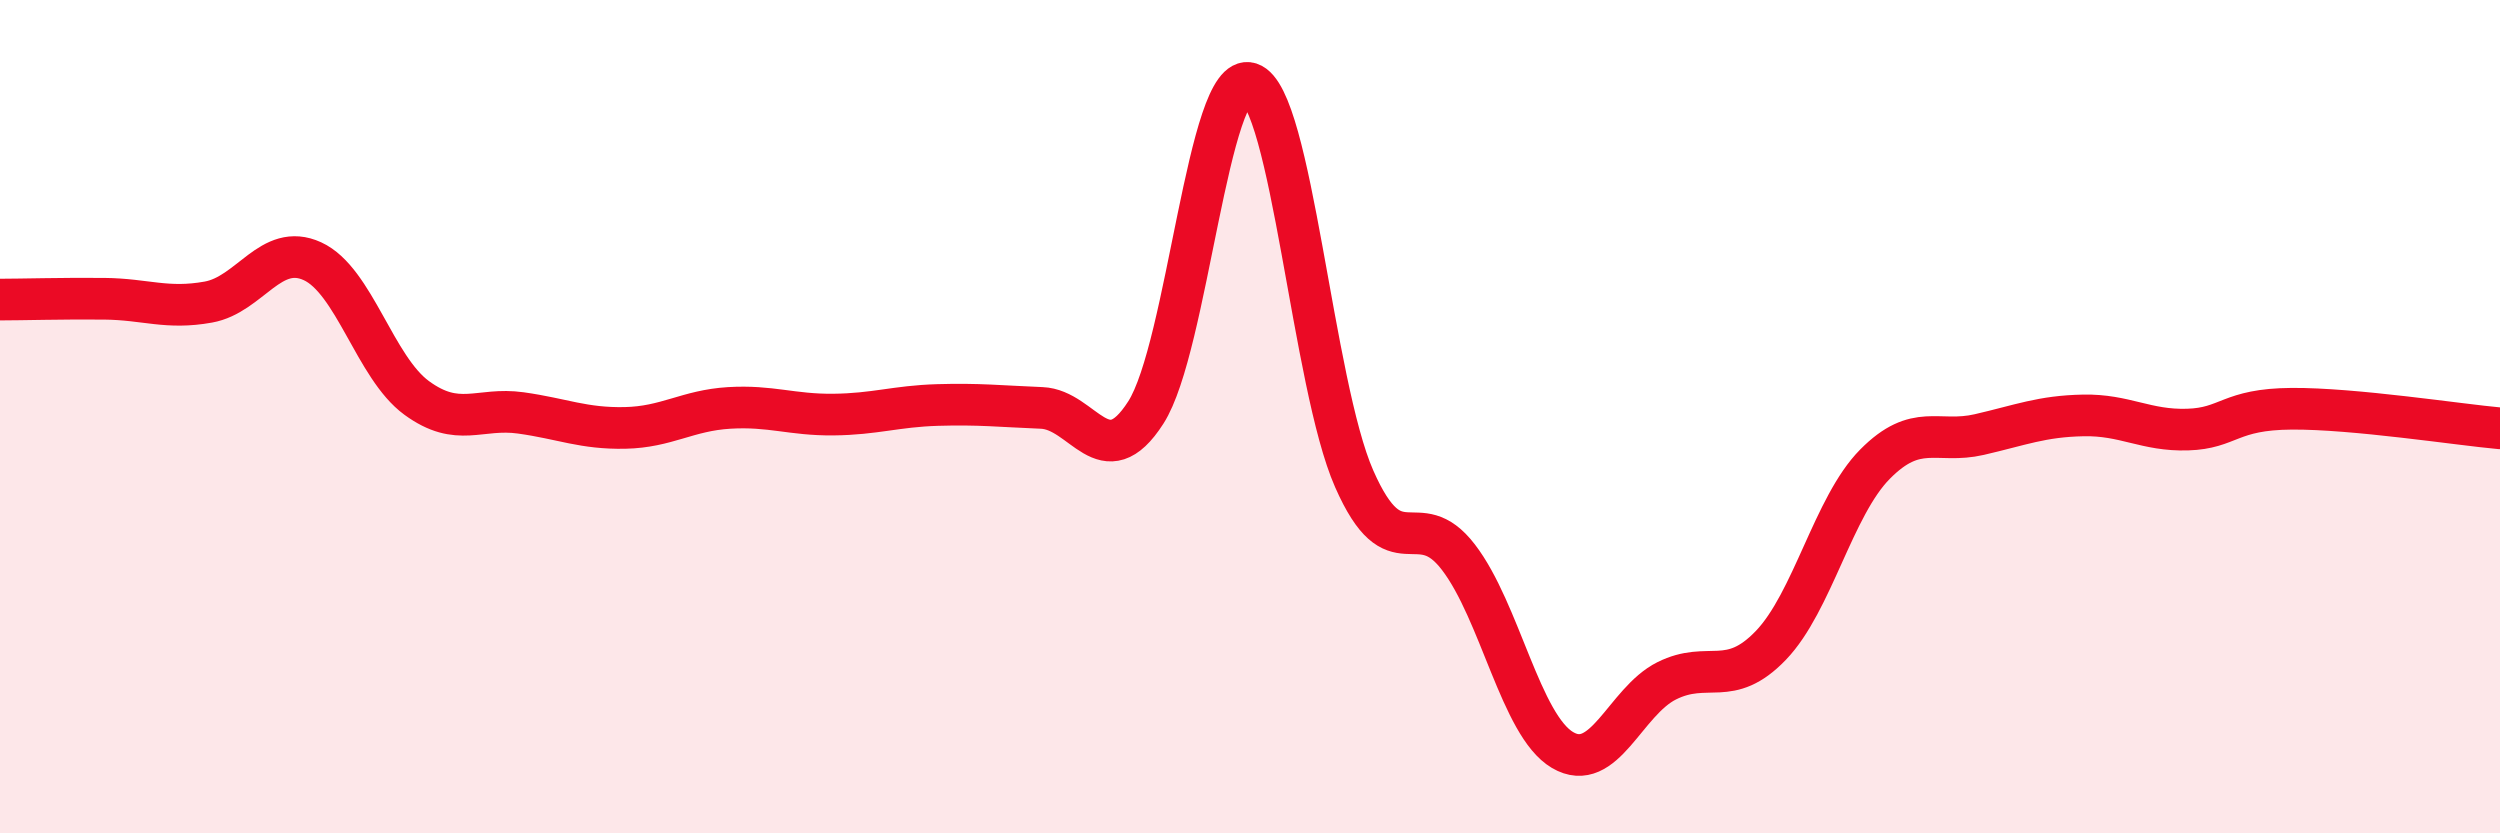
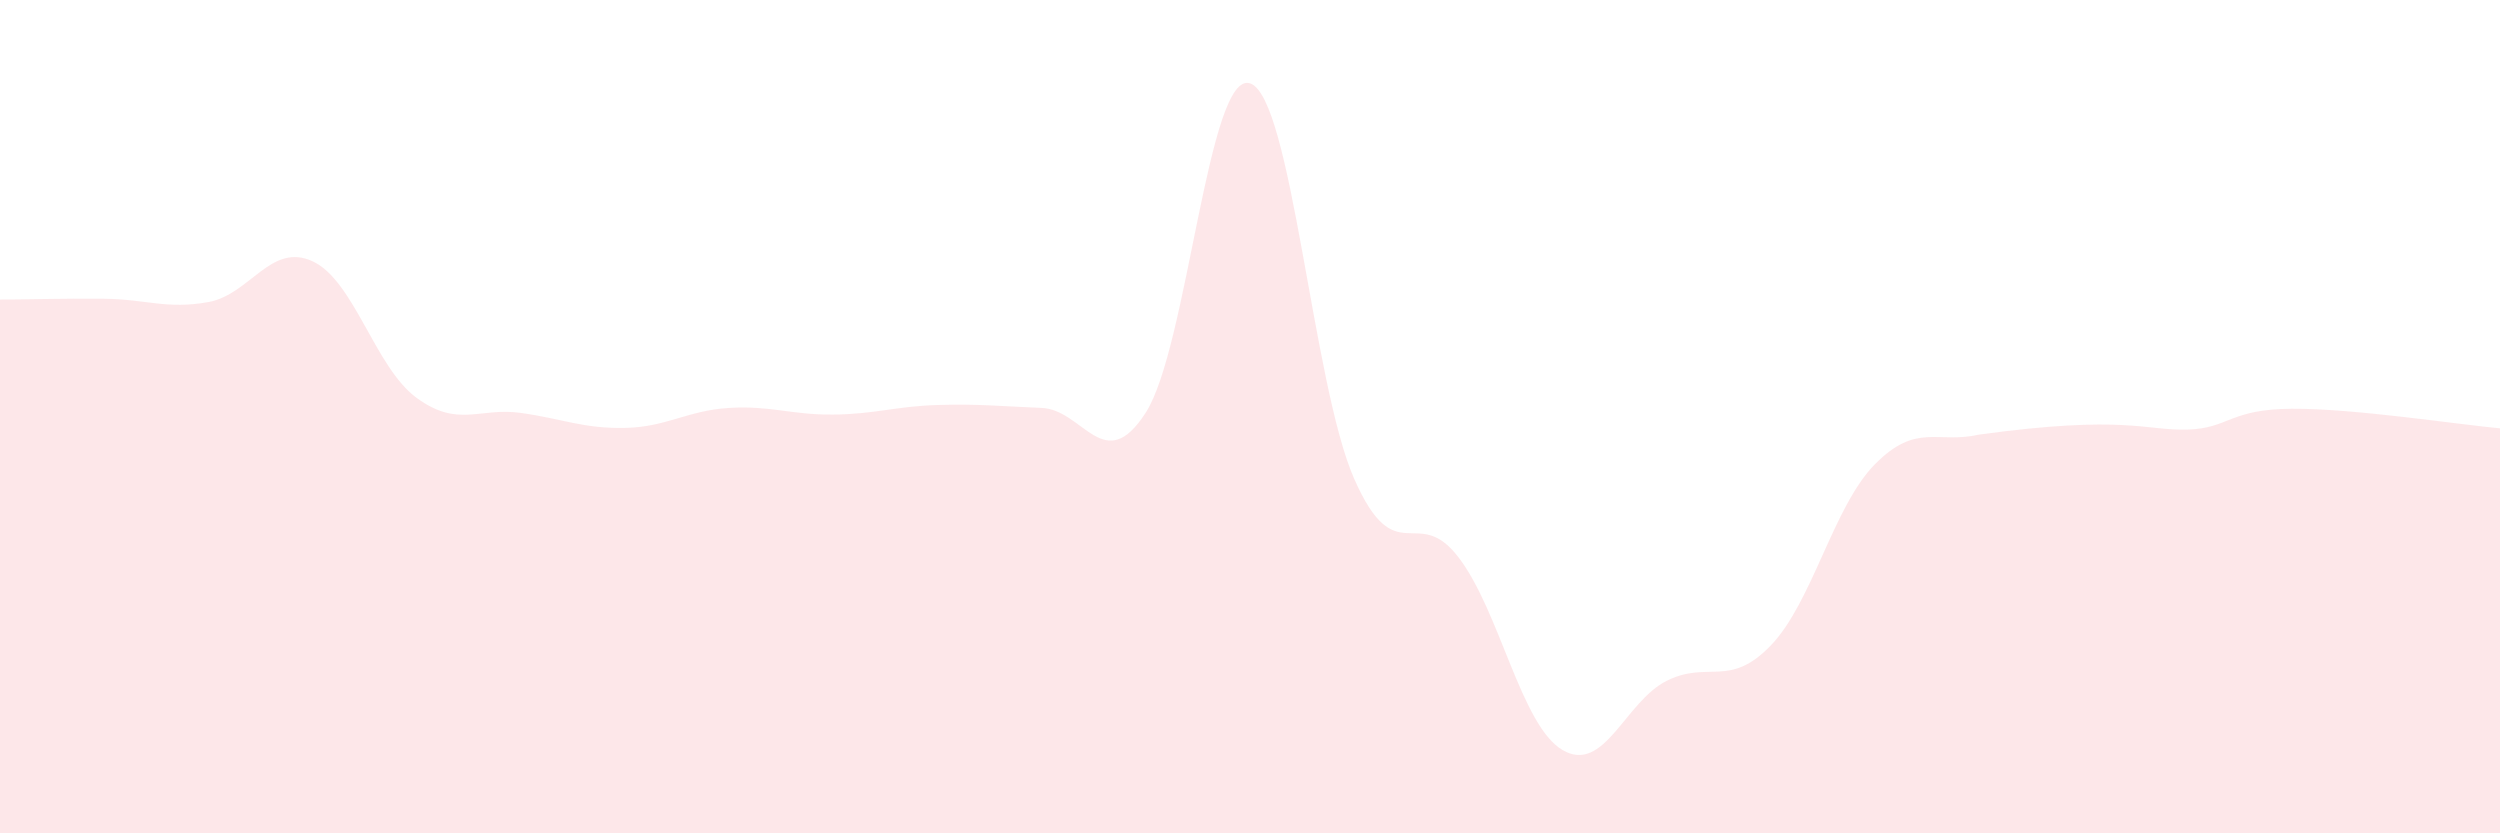
<svg xmlns="http://www.w3.org/2000/svg" width="60" height="20" viewBox="0 0 60 20">
-   <path d="M 0,7.19 C 0.5,7.19 1.5,7.16 2.5,7.17 C 3.5,7.18 4,7.43 5,7.25 C 6,7.07 6.5,5.81 7.5,6.27 C 8.5,6.73 9,8.82 10,9.55 C 11,10.28 11.5,9.77 12.5,9.91 C 13.5,10.05 14,10.29 15,10.27 C 16,10.25 16.5,9.85 17.5,9.79 C 18.5,9.73 19,9.96 20,9.95 C 21,9.94 21.5,9.75 22.5,9.72 C 23.5,9.69 24,9.75 25,9.79 C 26,9.83 26.5,11.46 27.5,9.9 C 28.5,8.34 29,1.68 30,2 C 31,2.32 31.5,9.22 32.5,11.49 C 33.5,13.76 34,12.07 35,13.37 C 36,14.67 36.5,17.41 37.5,18 C 38.5,18.59 39,16.84 40,16.34 C 41,15.84 41.5,16.53 42.5,15.49 C 43.5,14.45 44,12.15 45,11.14 C 46,10.13 46.5,10.66 47.5,10.43 C 48.5,10.2 49,9.99 50,9.97 C 51,9.95 51.5,10.34 52.5,10.31 C 53.5,10.28 53.5,9.82 55,9.81 C 56.5,9.8 59,10.19 60,10.28L60 20L0 20Z" fill="#EB0A25" opacity="0.1" stroke-linecap="round" stroke-linejoin="round" />
-   <path d="M 0,7.19 C 0.5,7.19 1.5,7.16 2.5,7.17 C 3.5,7.18 4,7.43 5,7.25 C 6,7.07 6.5,5.81 7.5,6.27 C 8.5,6.73 9,8.82 10,9.55 C 11,10.28 11.5,9.77 12.5,9.91 C 13.5,10.05 14,10.29 15,10.27 C 16,10.25 16.5,9.85 17.5,9.79 C 18.5,9.73 19,9.96 20,9.95 C 21,9.94 21.5,9.75 22.5,9.72 C 23.5,9.69 24,9.75 25,9.79 C 26,9.83 26.5,11.46 27.5,9.9 C 28.5,8.34 29,1.68 30,2 C 31,2.32 31.5,9.22 32.5,11.49 C 33.5,13.76 34,12.07 35,13.37 C 36,14.67 36.5,17.41 37.5,18 C 38.5,18.59 39,16.84 40,16.34 C 41,15.84 41.5,16.53 42.5,15.49 C 43.5,14.45 44,12.15 45,11.14 C 46,10.13 46.5,10.66 47.5,10.43 C 48.5,10.2 49,9.99 50,9.97 C 51,9.95 51.5,10.34 52.5,10.31 C 53.5,10.28 53.5,9.82 55,9.81 C 56.5,9.8 59,10.19 60,10.28" stroke="#EB0A25" stroke-width="1" fill="none" stroke-linecap="round" stroke-linejoin="round" />
+   <path d="M 0,7.19 C 0.5,7.19 1.5,7.16 2.5,7.17 C 3.5,7.18 4,7.43 5,7.25 C 6,7.07 6.5,5.81 7.5,6.27 C 8.5,6.73 9,8.82 10,9.55 C 11,10.28 11.5,9.77 12.5,9.91 C 13.5,10.05 14,10.29 15,10.27 C 16,10.25 16.5,9.85 17.5,9.79 C 18.5,9.73 19,9.96 20,9.95 C 21,9.94 21.5,9.75 22.5,9.72 C 23.5,9.69 24,9.75 25,9.79 C 26,9.83 26.5,11.46 27.5,9.9 C 28.5,8.34 29,1.68 30,2 C 31,2.32 31.5,9.22 32.5,11.49 C 33.5,13.76 34,12.07 35,13.37 C 36,14.67 36.5,17.41 37.5,18 C 38.5,18.59 39,16.84 40,16.34 C 41,15.84 41.5,16.53 42.5,15.49 C 43.5,14.45 44,12.15 45,11.14 C 46,10.13 46.5,10.66 47.5,10.43 C 51,9.95 51.5,10.34 52.5,10.31 C 53.5,10.28 53.5,9.82 55,9.81 C 56.5,9.8 59,10.19 60,10.28L60 20L0 20Z" fill="#EB0A25" opacity="0.1" stroke-linecap="round" stroke-linejoin="round" />
</svg>